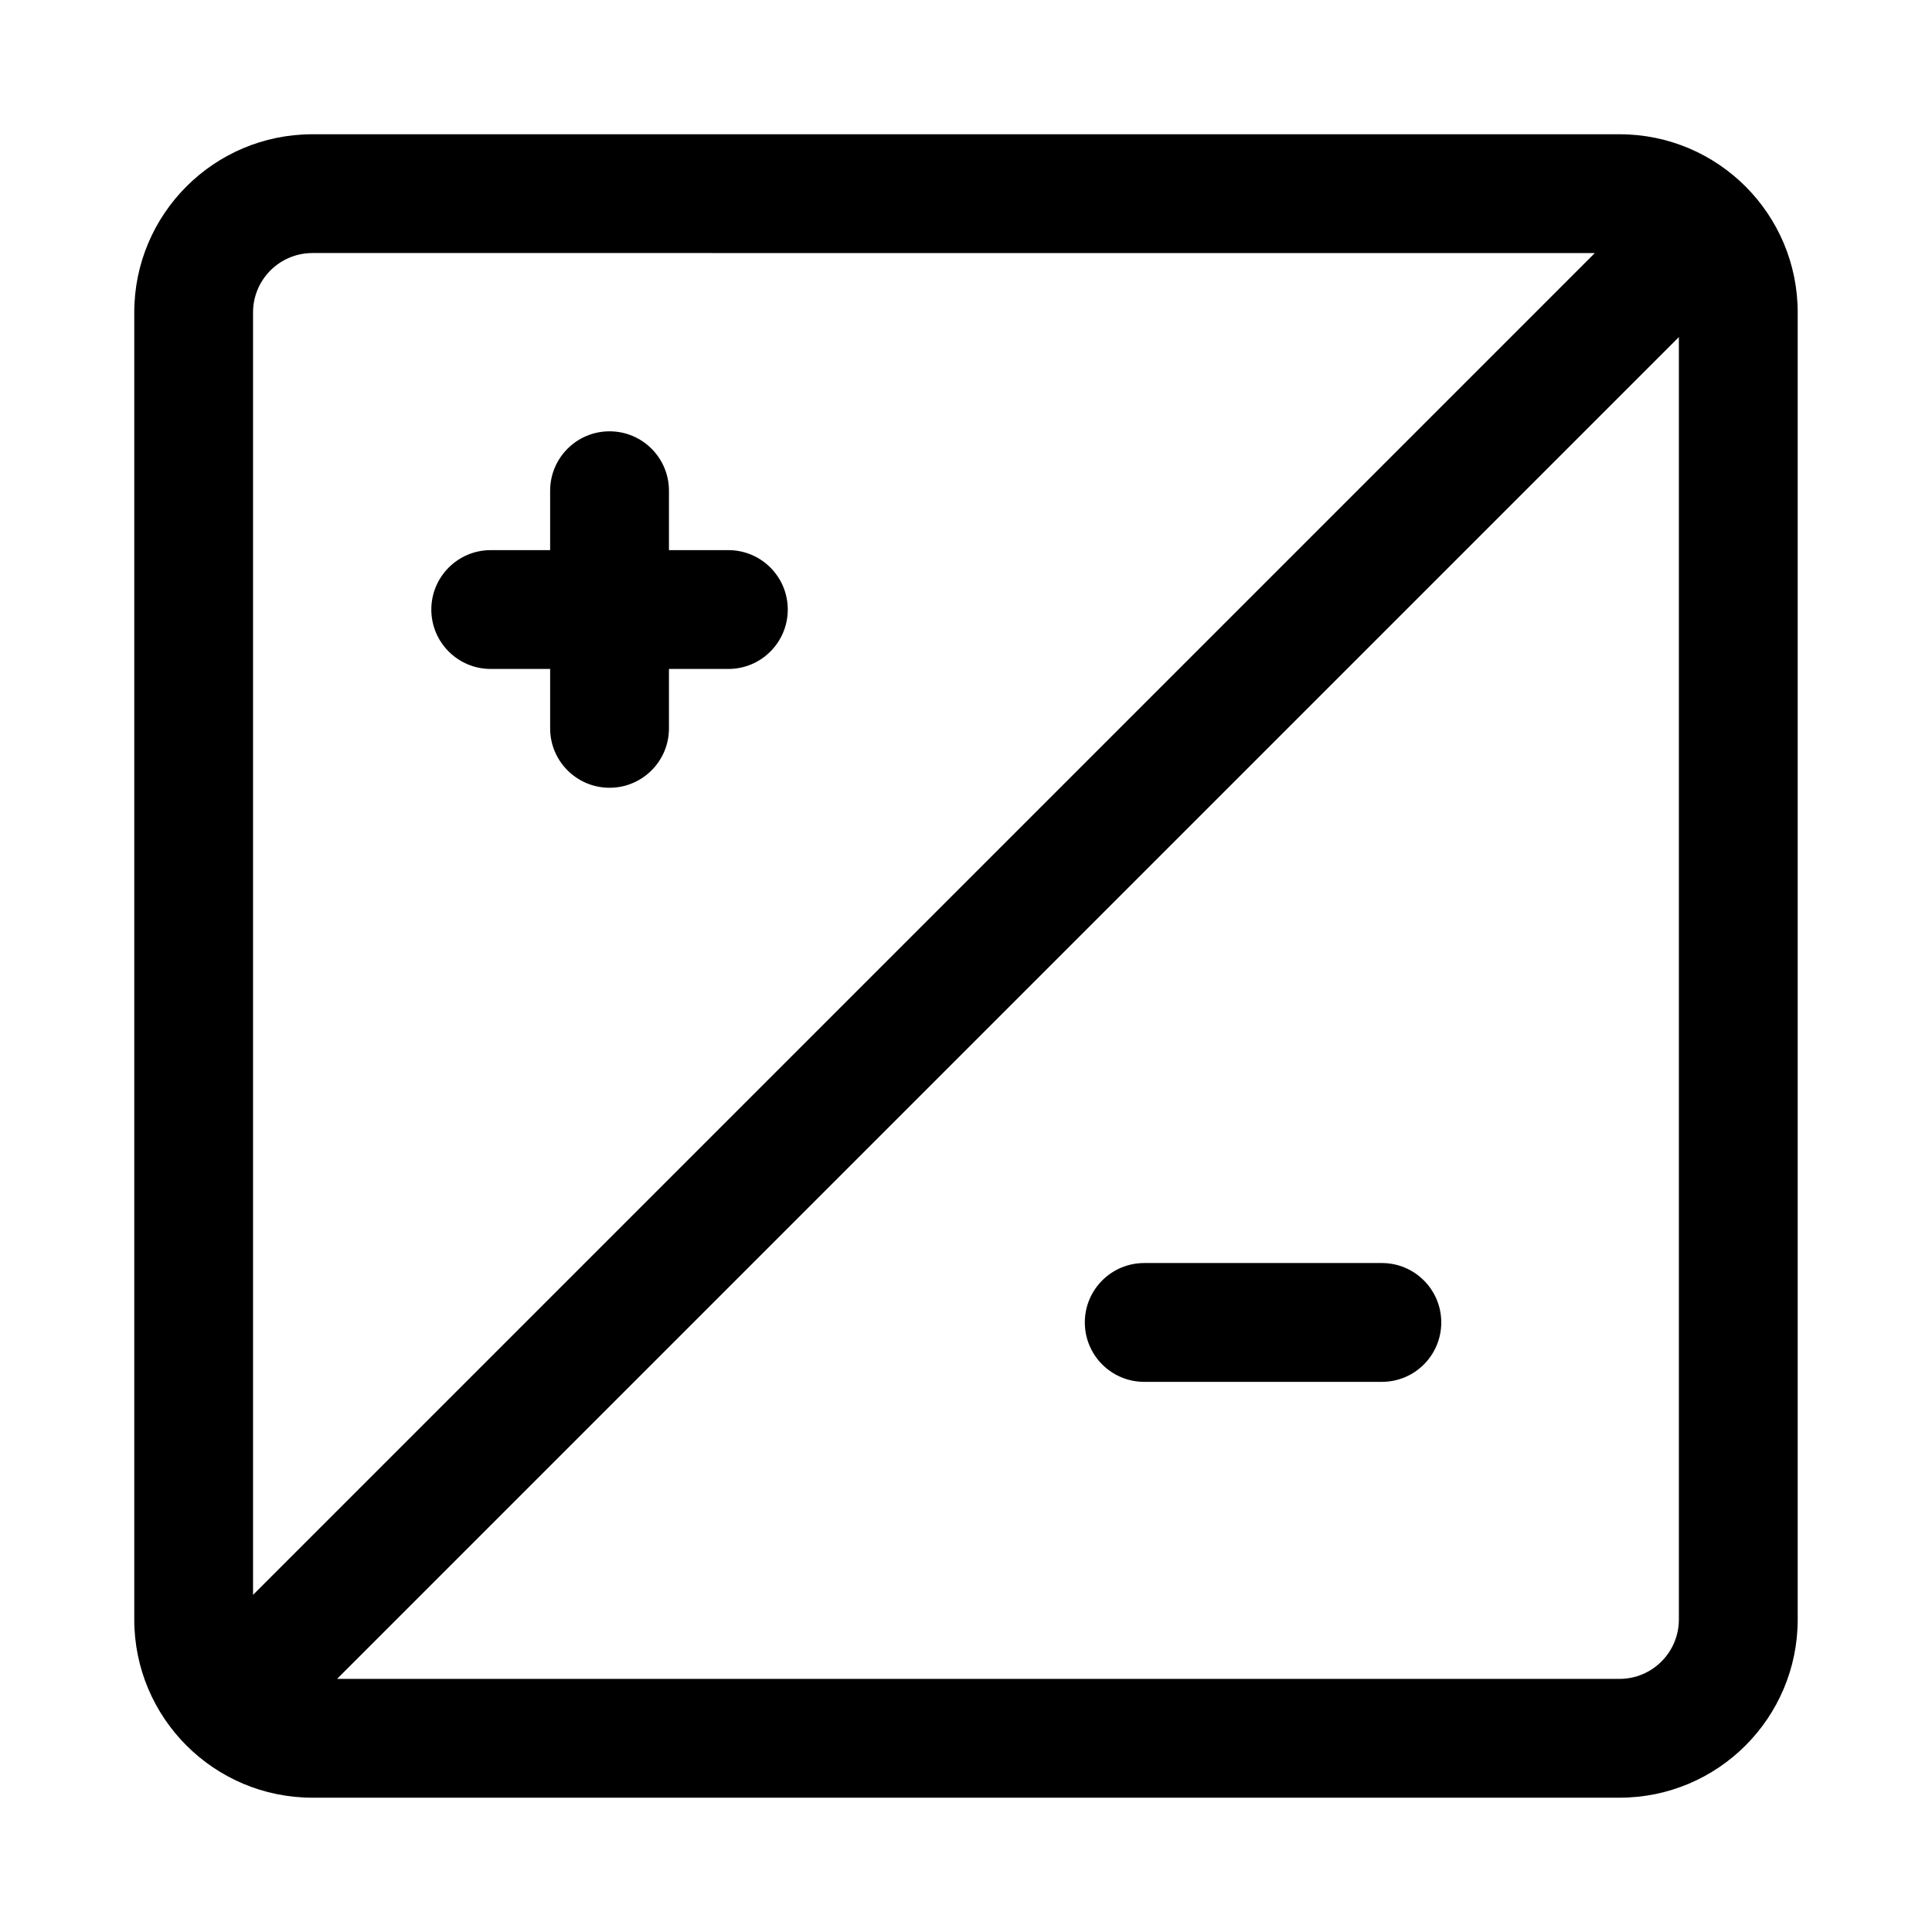
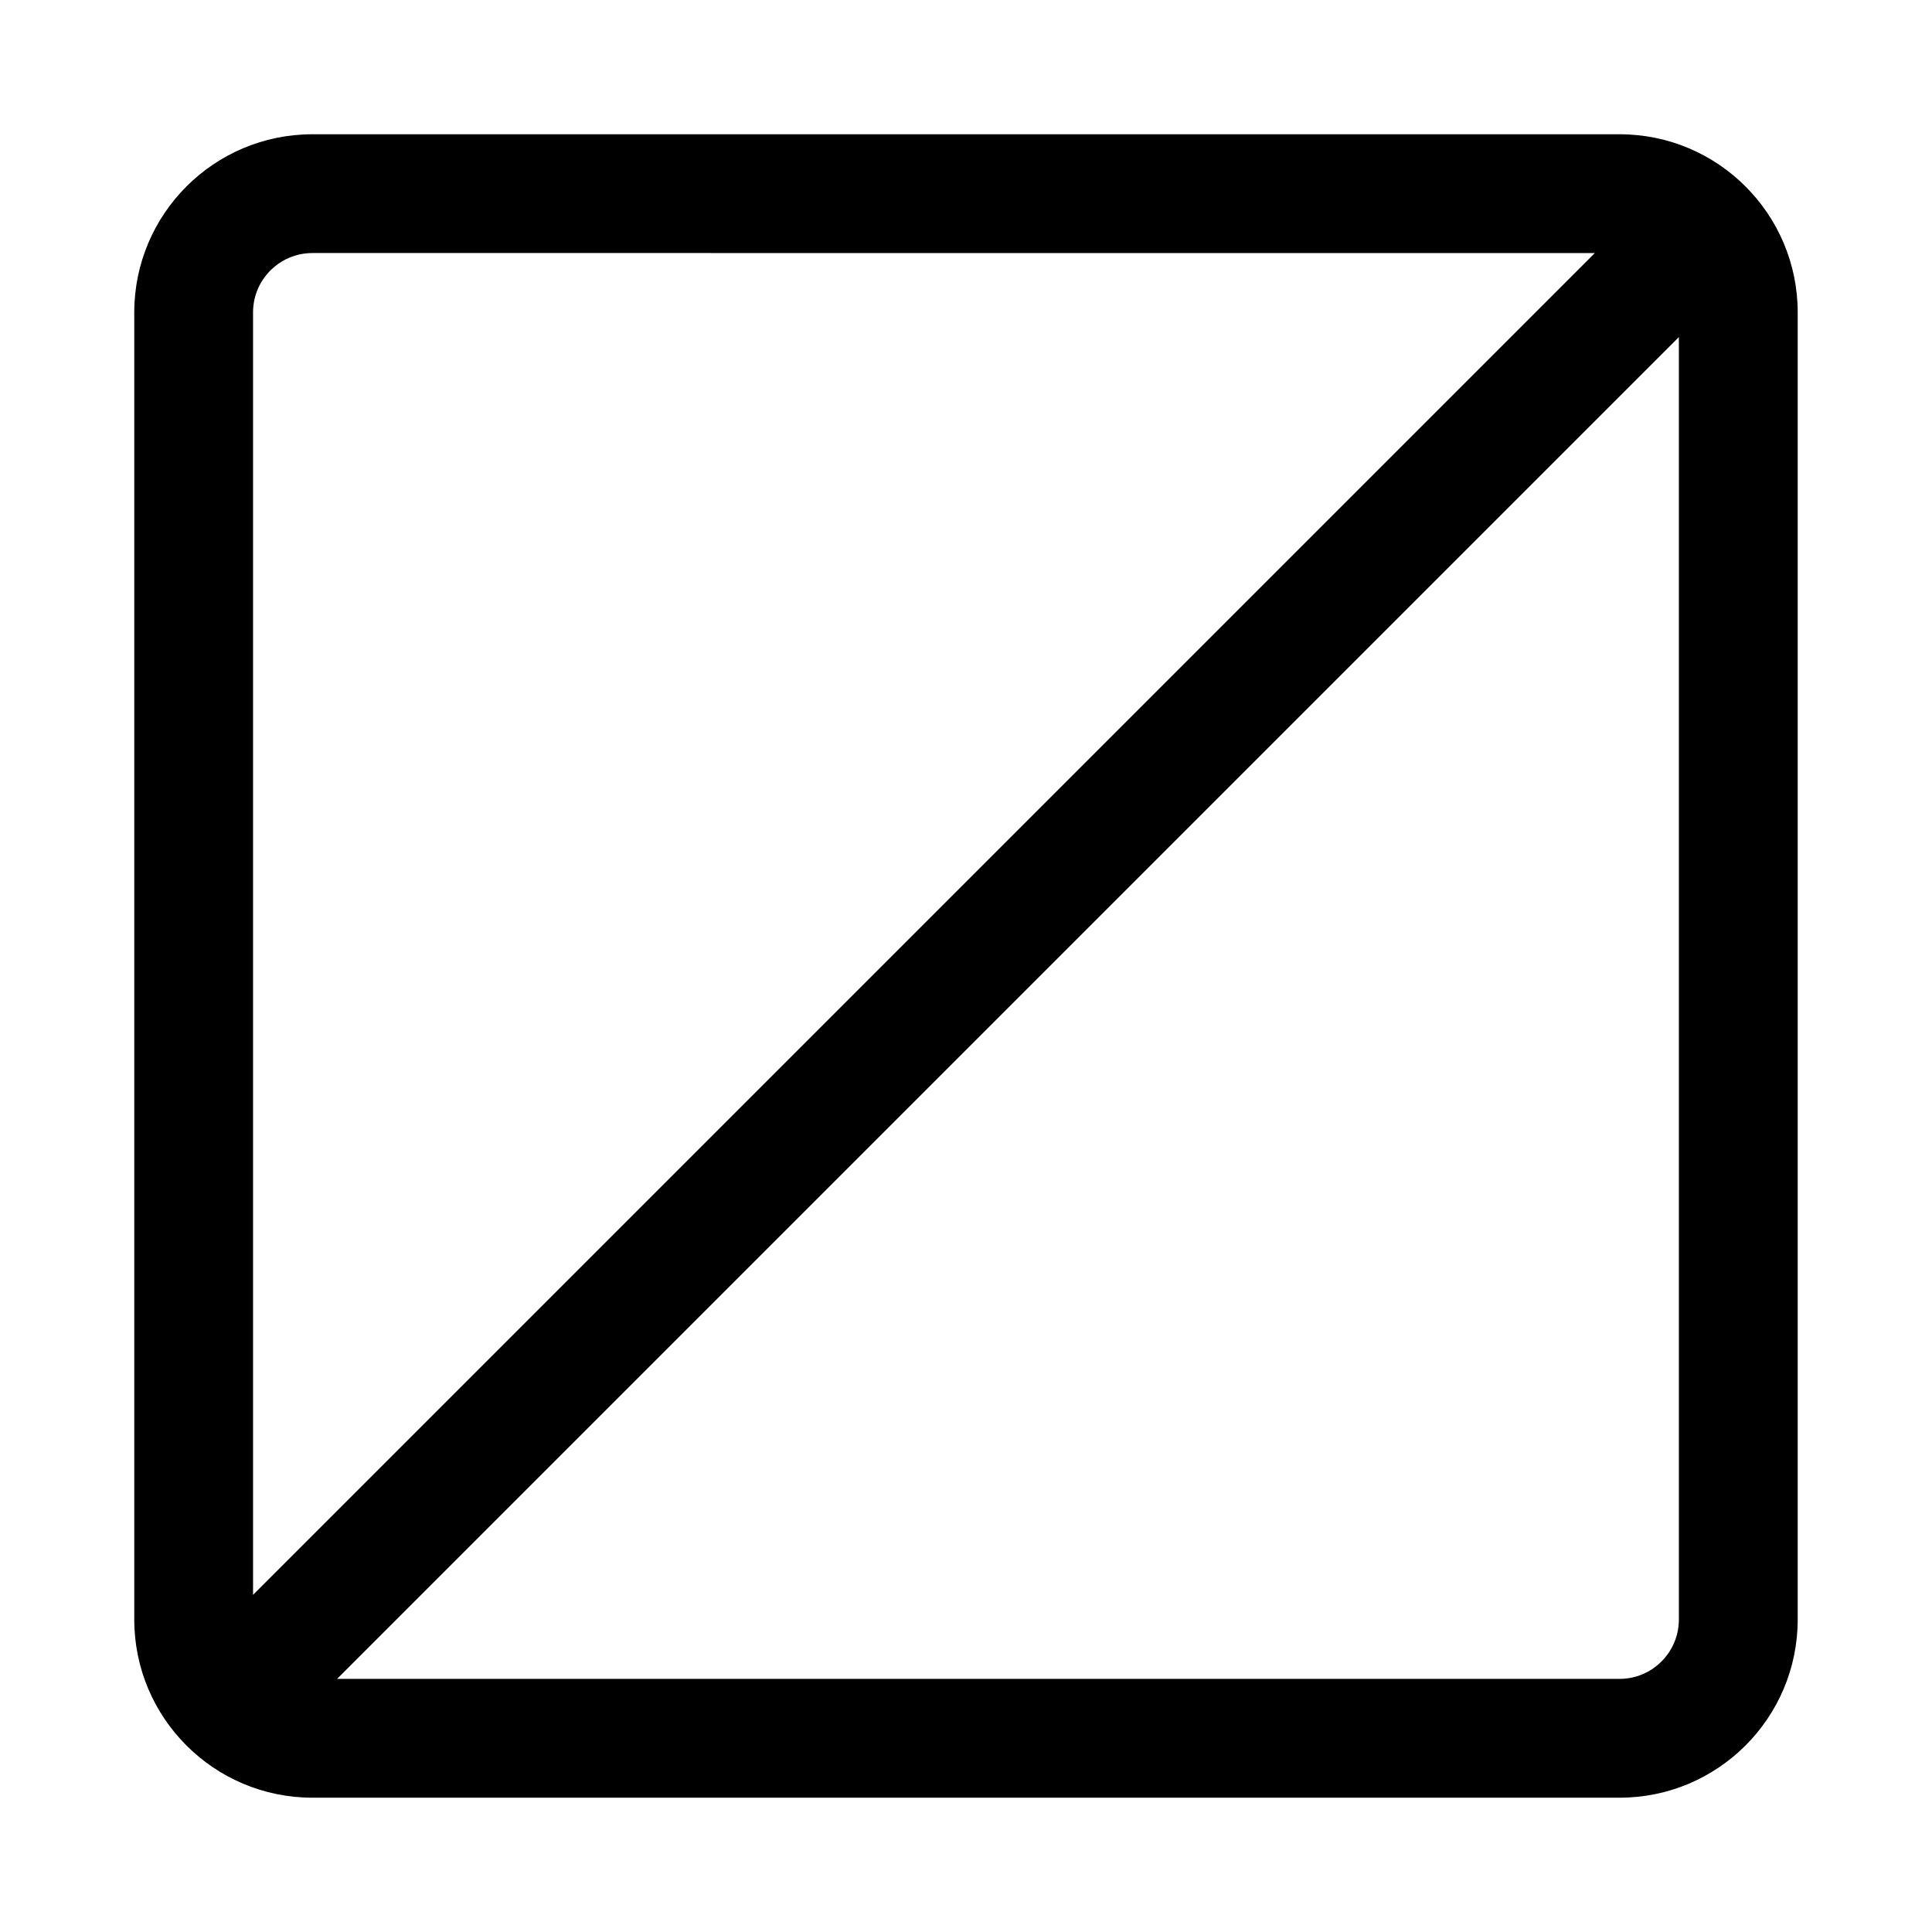
<svg xmlns="http://www.w3.org/2000/svg" fill="#000000" width="800px" height="800px" version="1.1" viewBox="144 144 512 512">
  <g>
-     <path d="m431.49 494.46c0-8.695 7.047-15.742 15.742-15.742h62.977c8.695 0 15.742 7.047 15.742 15.742 0 8.699-7.047 15.746-15.742 15.746h-62.977c-8.695 0-15.742-7.047-15.742-15.746z" />
-     <path d="m274.05 289.79c-8.695 0-15.746 7.051-15.746 15.746 0 8.695 7.051 15.742 15.746 15.742h15.742v15.746c0 8.695 7.051 15.742 15.746 15.742 8.695 0 15.742-7.047 15.742-15.742v-15.746h15.746c8.695 0 15.742-7.047 15.742-15.742 0-8.695-7.047-15.746-15.742-15.746h-15.746v-15.742c0-8.695-7.047-15.746-15.742-15.746-8.695 0-15.746 7.051-15.746 15.746v15.742z" />
    <path d="m620.41 226.81c0-26.086-21.145-47.23-47.23-47.23h-346.37c-26.086 0-47.23 21.145-47.23 47.23v346.37c0 26.086 21.145 47.23 47.23 47.23h346.37c26.086 0 47.23-21.145 47.23-47.23zm-387.08 362.11 355.59-355.59v339.85c0 8.695-7.047 15.742-15.742 15.742zm333.32-377.86-355.59 355.59v-339.85c0-8.695 7.047-15.742 15.742-15.742z" fill-rule="evenodd" />
  </g>
</svg>